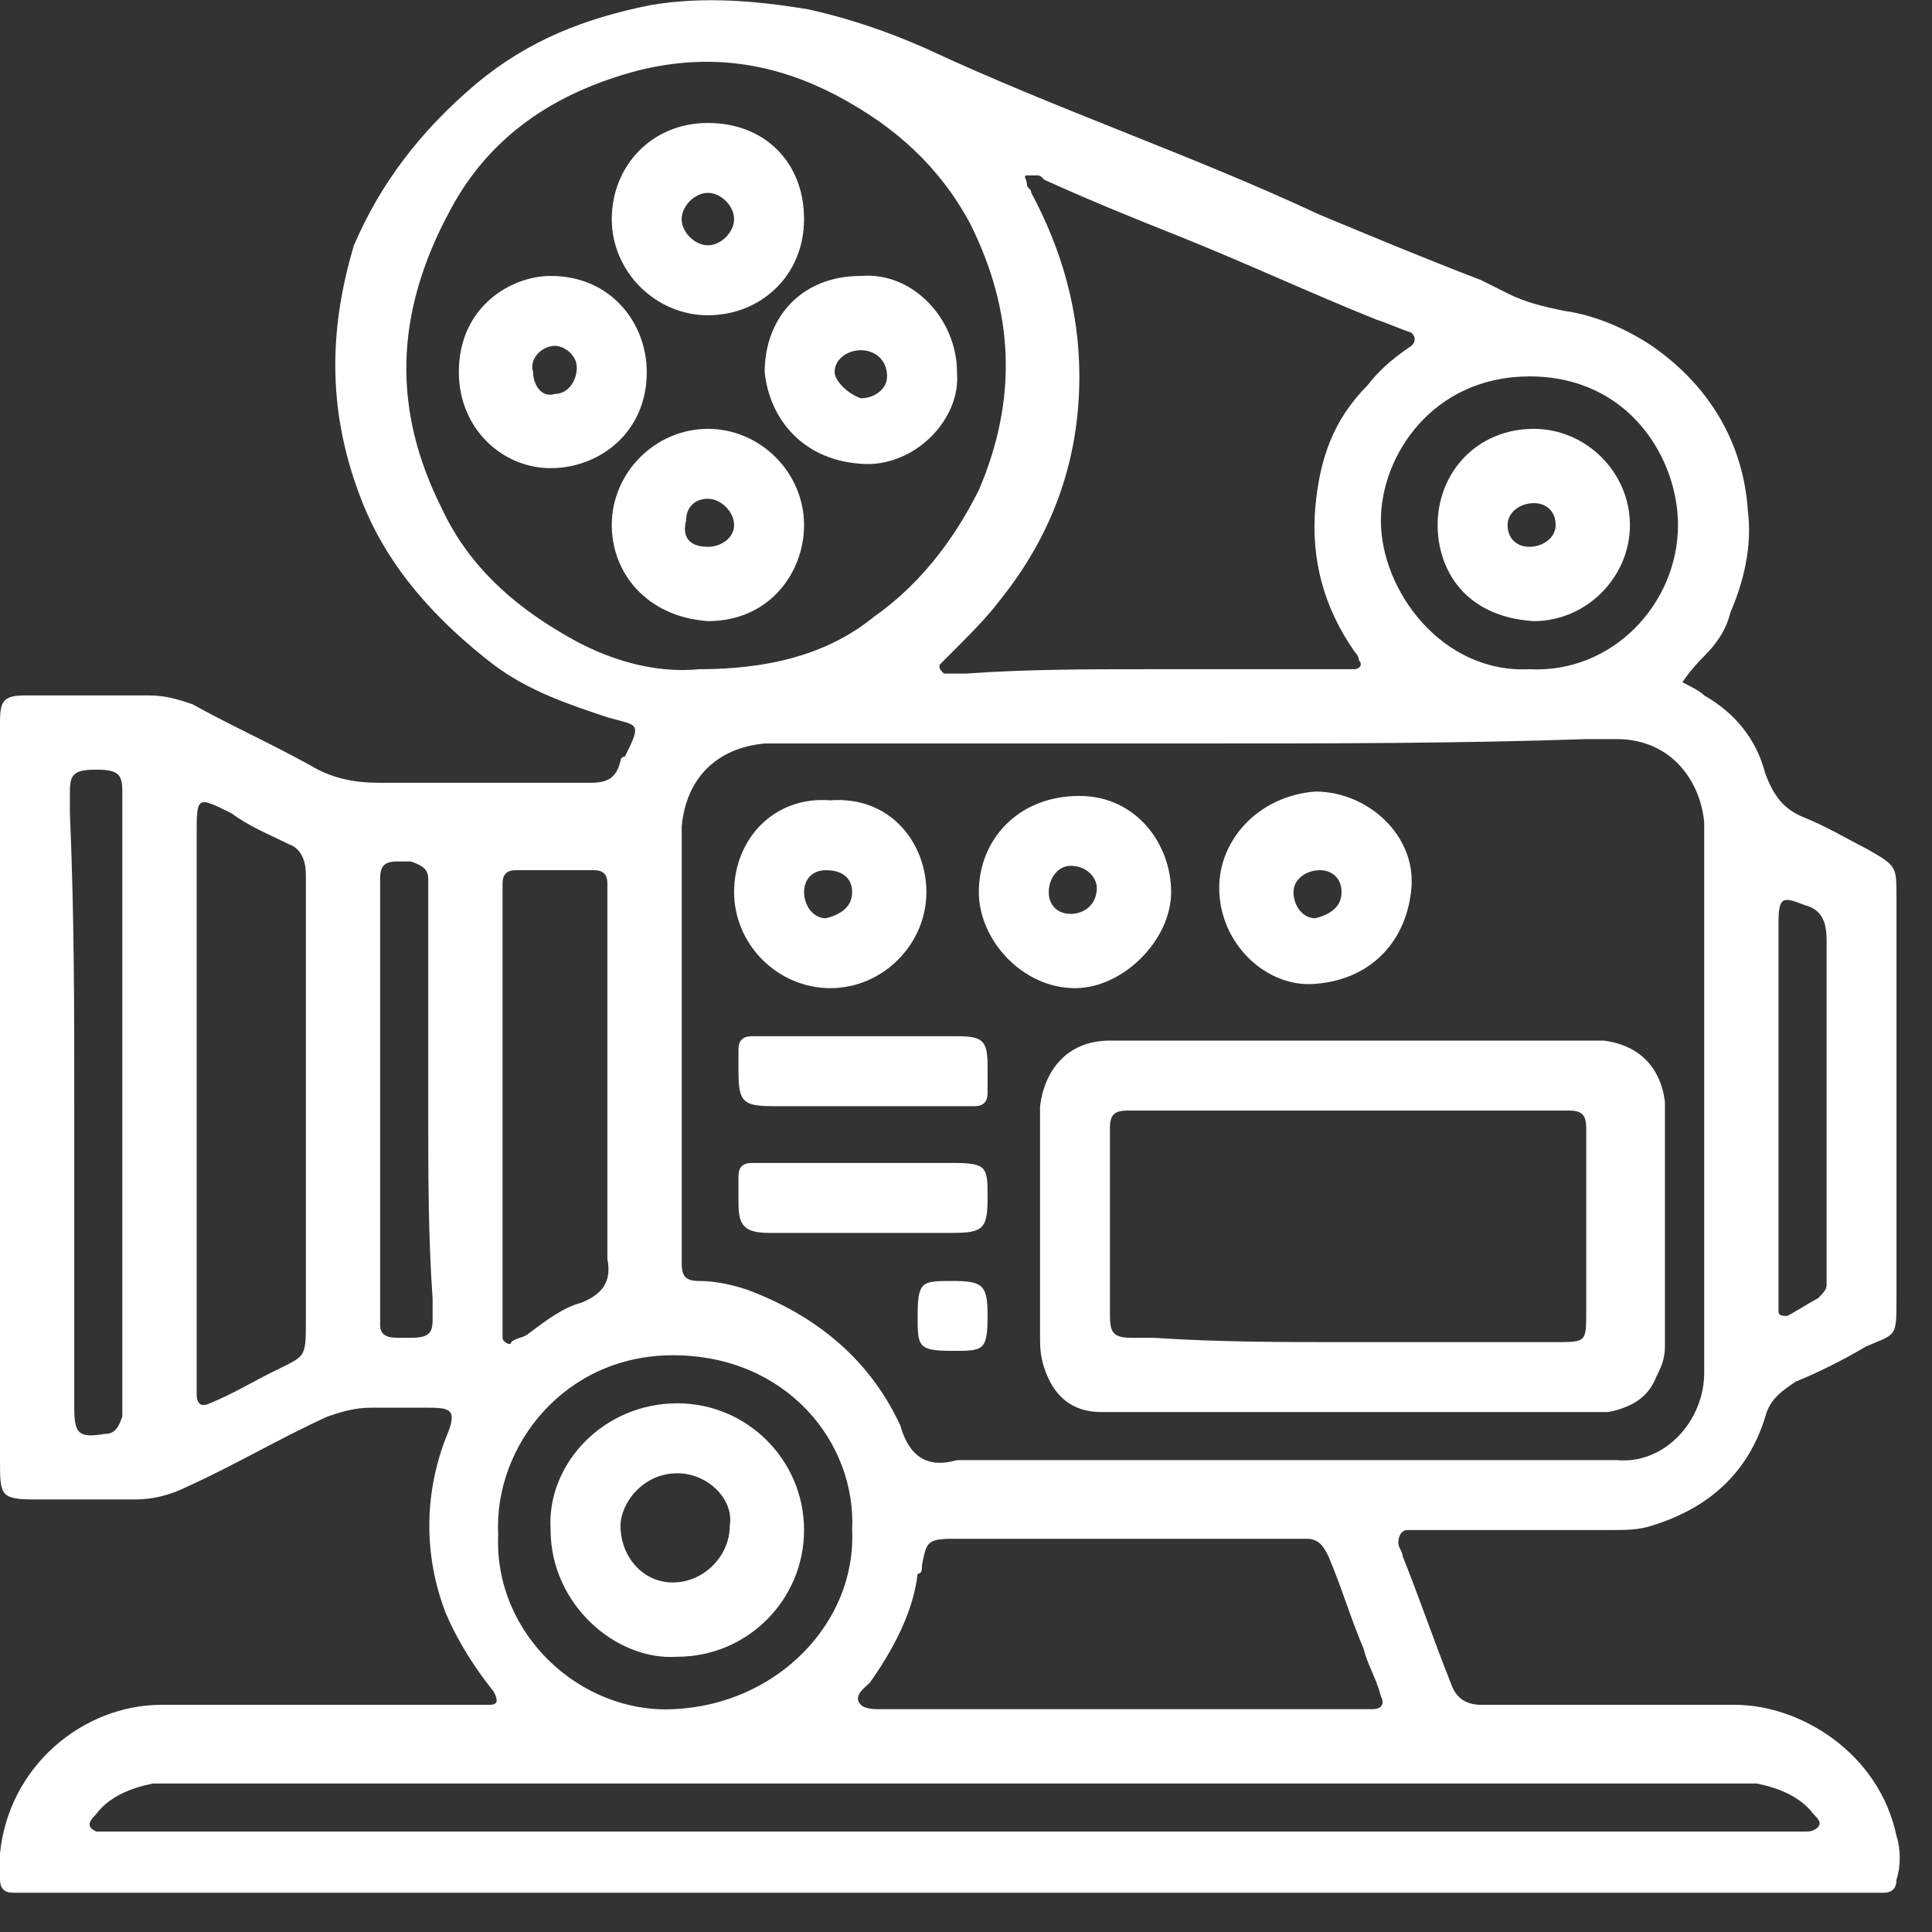
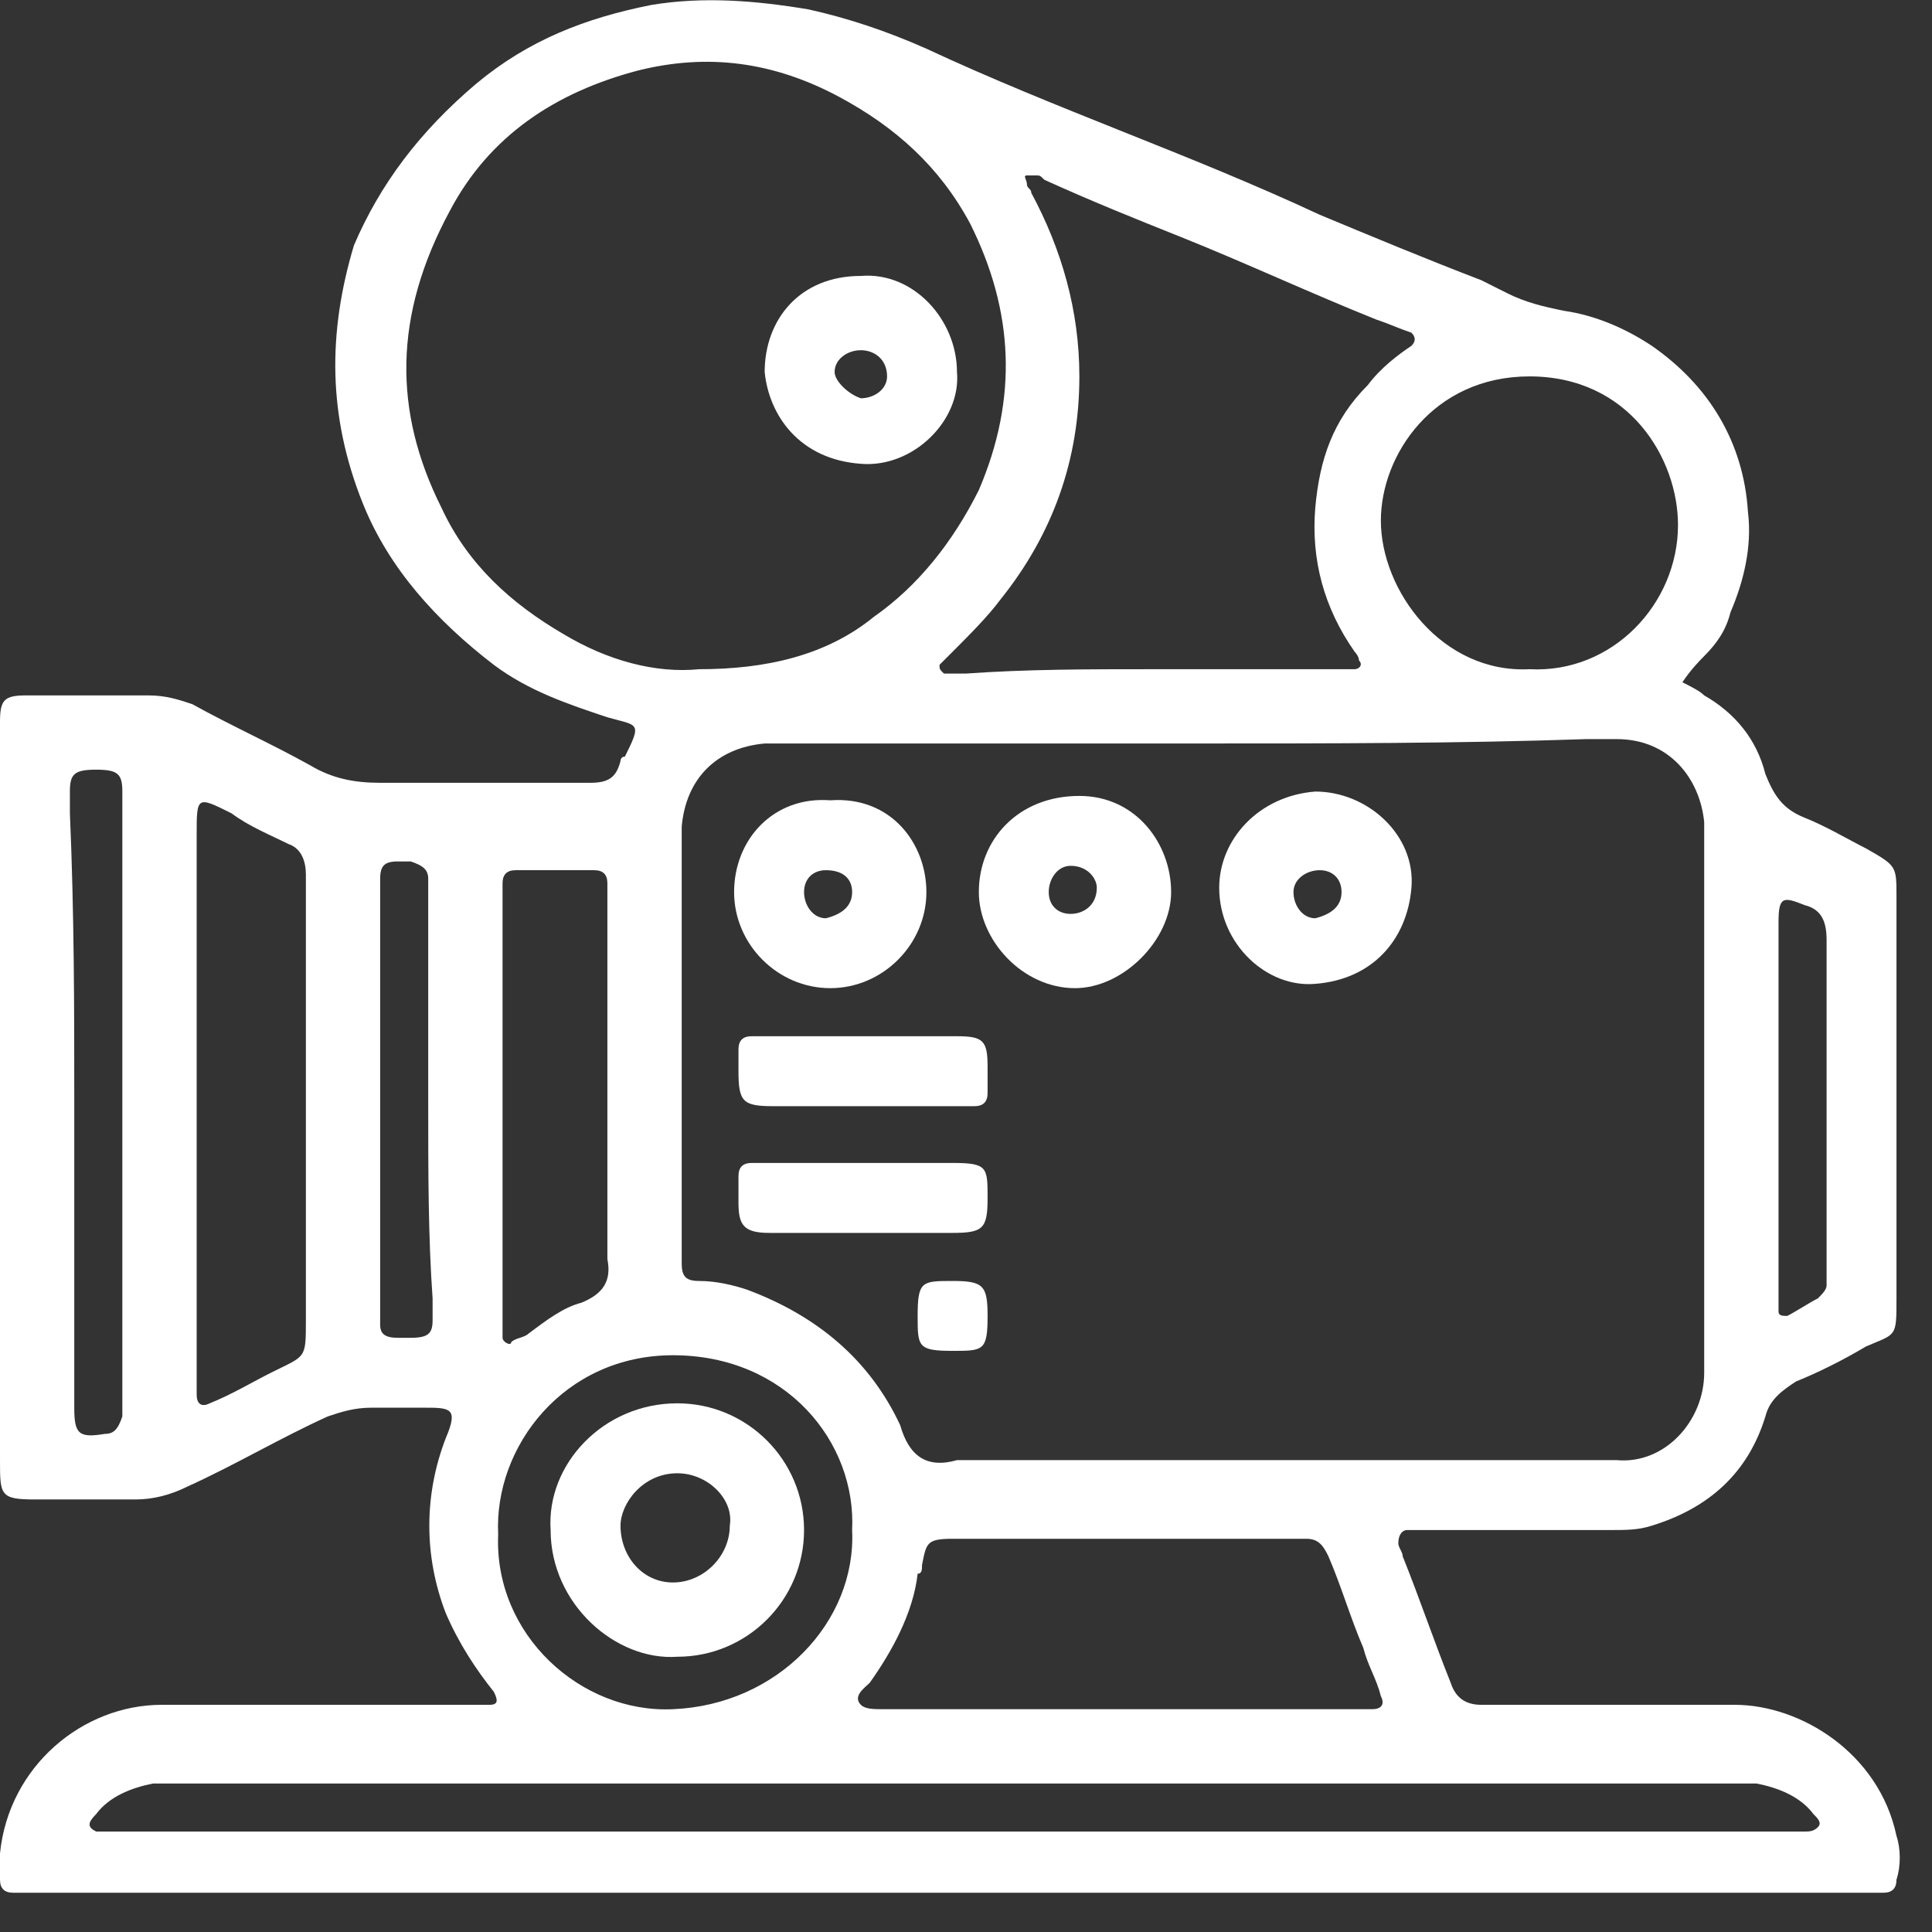
<svg xmlns="http://www.w3.org/2000/svg" width="34" height="34" viewBox="0 0 34 34" fill="none">
  <rect x="0" y="0" width="34" height="34" fill="#333333" stroke="none" />
  <path d="M29.607 12.007C29.761 12.084 29.915 12.161 29.991 12.238C30.53 12.546 30.914 13.007 31.068 13.622C31.222 14.007 31.376 14.238 31.76 14.391C32.145 14.545 32.529 14.776 32.837 14.93C33.375 15.237 33.375 15.237 33.375 15.775C33.375 16.16 33.375 16.544 33.375 16.929C33.375 18.928 33.375 20.851 33.375 22.85C33.375 23.543 33.375 23.466 32.837 23.696C32.452 23.927 31.991 24.158 31.606 24.312C31.376 24.465 31.145 24.619 31.068 24.927C30.761 25.927 30.068 26.542 29.069 26.849C28.838 26.926 28.607 26.926 28.377 26.926C27.3 26.926 26.223 26.926 25.224 26.926C25.07 26.926 24.916 26.926 24.762 26.926C24.685 26.926 24.608 27.003 24.608 27.157C24.608 27.234 24.685 27.311 24.685 27.388C24.993 28.157 25.224 28.849 25.531 29.618C25.608 29.849 25.762 30.002 26.07 30.002C26.223 30.002 26.3 30.002 26.454 30.002C27.838 30.002 29.146 30.002 30.53 30.002C31.683 30.002 33.068 30.848 33.375 32.309C33.452 32.54 33.452 32.848 33.375 33.078C33.375 33.232 33.298 33.309 33.145 33.309C32.991 33.309 32.76 33.309 32.606 33.309C29.146 33.309 25.685 33.309 22.224 33.309C15.073 33.309 7.998 33.309 0.846 33.309C0.615 33.309 0.461 33.309 0.231 33.309C0.077 33.309 0 33.232 0 33.078C0 32.925 0 32.771 0 32.617C0.154 31.079 1.461 30.002 2.845 30.002C4.614 30.002 6.383 30.002 8.152 30.002C8.305 30.002 8.459 30.002 8.613 30.002C8.767 30.002 8.767 29.925 8.69 29.772C8.382 29.387 8.075 28.926 7.844 28.387C7.459 27.388 7.459 26.311 7.844 25.311C8.075 24.773 7.921 24.773 7.459 24.773C7.152 24.773 6.844 24.773 6.537 24.773C6.229 24.773 5.998 24.85 5.768 24.927C4.922 25.311 4.153 25.773 3.307 26.157C2.999 26.311 2.692 26.388 2.384 26.388C1.769 26.388 1.23 26.388 0.615 26.388C0 26.388 0 26.311 0 25.696C0 25.619 0 25.465 0 25.388C0 21.312 0 17.237 0 13.161C0 13.007 0 12.853 0 12.7C0 12.315 0.077 12.238 0.461 12.238C0.538 12.238 0.538 12.238 0.615 12.238C1.307 12.238 1.923 12.238 2.615 12.238C2.922 12.238 3.153 12.315 3.384 12.392C4.076 12.776 4.768 13.084 5.46 13.469C5.845 13.699 6.229 13.776 6.69 13.776C7.844 13.776 8.997 13.776 10.151 13.776C10.228 13.776 10.305 13.776 10.382 13.776C10.689 13.776 10.843 13.699 10.92 13.392C10.92 13.392 10.92 13.315 10.997 13.315C11.305 12.7 11.228 12.776 10.689 12.623C9.997 12.392 9.305 12.161 8.69 11.7C7.69 10.931 6.844 10.008 6.383 8.854C5.768 7.316 5.768 5.855 6.229 4.317C6.69 3.241 7.383 2.318 8.382 1.472C9.305 0.703 10.305 0.318 11.458 0.088C12.381 -0.066 13.304 0.011 14.227 0.165C14.919 0.318 15.611 0.549 16.303 0.857C17.457 1.395 18.61 1.856 19.764 2.318C20.917 2.779 22.071 3.241 23.224 3.779C24.147 4.163 25.07 4.548 26.07 4.932C26.223 5.009 26.377 5.086 26.531 5.163C26.839 5.317 27.146 5.394 27.531 5.471C28.069 5.548 28.607 5.778 29.069 6.086C30.068 6.778 30.684 7.778 30.761 9.008C30.837 9.623 30.684 10.239 30.453 10.777C30.376 11.085 30.222 11.315 29.991 11.546C29.915 11.623 29.761 11.777 29.607 12.007ZM21.071 13.084C18.687 13.084 16.38 13.084 13.996 13.084C13.842 13.084 13.611 13.084 13.458 13.084C12.612 13.161 12.073 13.699 11.997 14.545C11.997 14.699 11.997 14.776 11.997 14.93C11.997 17.237 11.997 19.544 11.997 21.851C11.997 22.005 11.997 22.081 11.997 22.235C11.997 22.466 12.073 22.543 12.304 22.543C12.612 22.543 12.919 22.62 13.15 22.697C14.38 23.158 15.303 23.927 15.842 25.081C15.995 25.619 16.303 25.85 16.841 25.696C20.61 25.696 24.378 25.696 28.146 25.696C28.223 25.696 28.377 25.696 28.453 25.696C29.299 25.773 29.991 25.004 29.991 24.158C29.991 24.081 29.991 23.927 29.991 23.85C29.991 20.851 29.991 17.852 29.991 14.853C29.991 14.699 29.991 14.622 29.991 14.468C29.915 13.699 29.376 13.007 28.453 13.007C28.3 13.007 28.069 13.007 27.915 13.007C25.685 13.084 23.378 13.084 21.071 13.084ZM12.304 11.777C13.458 11.777 14.534 11.546 15.38 10.854C16.149 10.316 16.765 9.547 17.226 8.624C17.918 7.009 17.841 5.471 17.072 3.933C16.534 2.933 15.765 2.241 14.765 1.703C13.611 1.087 12.458 0.934 11.228 1.241C9.766 1.626 8.613 2.395 7.921 3.702C6.921 5.548 6.921 7.239 7.767 8.931C8.228 9.931 8.997 10.623 9.92 11.161C10.689 11.623 11.535 11.854 12.304 11.777ZM20.225 11.777C21.302 11.777 22.378 11.777 23.378 11.777C23.532 11.777 23.686 11.777 23.839 11.777C23.916 11.777 23.993 11.7 23.916 11.623C23.916 11.546 23.839 11.469 23.839 11.469C23.301 10.7 23.07 9.854 23.147 8.931C23.224 8.085 23.455 7.393 24.07 6.778C24.301 6.47 24.608 6.24 24.839 6.086C24.916 6.009 24.916 5.932 24.839 5.855C24.608 5.778 24.455 5.701 24.224 5.625C23.07 5.163 21.917 4.625 20.763 4.163C19.994 3.856 19.225 3.548 18.379 3.164C18.302 3.087 18.302 3.087 18.226 3.087C18.149 3.087 18.149 3.087 18.072 3.087C17.995 3.087 18.072 3.164 18.072 3.241C18.072 3.317 18.149 3.318 18.149 3.394C18.687 4.394 18.995 5.471 18.995 6.624C18.995 8.085 18.533 9.393 17.61 10.546C17.38 10.854 17.072 11.161 16.765 11.469C16.688 11.546 16.611 11.623 16.534 11.7C16.534 11.777 16.534 11.777 16.611 11.854C16.765 11.854 16.841 11.854 16.995 11.854C18.072 11.777 19.148 11.777 20.225 11.777ZM16.765 32.232C21.609 32.232 26.454 32.232 31.299 32.232C31.453 32.232 31.606 32.232 31.76 32.232C31.837 32.232 31.914 32.232 31.991 32.156C32.068 32.079 31.991 32.002 31.914 31.925C31.683 31.617 31.299 31.463 30.914 31.387C30.761 31.387 30.607 31.387 30.453 31.387C21.379 31.387 12.227 31.387 3.153 31.387C2.999 31.387 2.845 31.387 2.692 31.387C2.307 31.463 1.923 31.617 1.692 31.925C1.538 32.079 1.538 32.156 1.692 32.232C1.846 32.232 2.076 32.232 2.23 32.232C7.075 32.232 11.92 32.232 16.765 32.232ZM19.687 30.079C20.994 30.079 22.301 30.079 23.686 30.079C23.839 30.079 23.993 30.079 24.147 30.079C24.301 30.079 24.378 30.002 24.301 29.849C24.224 29.541 24.07 29.31 23.993 29.003C23.762 28.464 23.609 27.926 23.378 27.388C23.301 27.234 23.224 27.08 22.994 27.08C22.917 27.08 22.917 27.08 22.84 27.08C20.84 27.08 18.764 27.08 16.765 27.08C16.303 27.08 16.303 27.157 16.226 27.541C16.226 27.618 16.226 27.695 16.149 27.695C16.072 28.387 15.688 29.079 15.303 29.618C15.226 29.695 14.996 29.849 15.15 30.002C15.226 30.079 15.38 30.079 15.534 30.079C16.918 30.079 18.302 30.079 19.687 30.079ZM3.461 19.467C3.461 21.005 3.461 22.543 3.461 24.081C3.461 24.235 3.461 24.389 3.461 24.542C3.461 24.696 3.537 24.773 3.691 24.696C4.076 24.542 4.46 24.312 4.768 24.158C5.383 23.85 5.383 23.927 5.383 23.235C5.383 20.697 5.383 18.236 5.383 15.699C5.383 15.622 5.383 15.468 5.383 15.391C5.383 15.16 5.306 14.93 5.075 14.853C4.768 14.699 4.383 14.545 4.076 14.314C3.461 14.007 3.461 14.007 3.461 14.699C3.461 16.314 3.461 17.852 3.461 19.467ZM8.844 19.467C8.844 20.697 8.844 21.851 8.844 23.081C8.844 23.235 8.844 23.389 8.844 23.543C8.844 23.619 8.997 23.696 8.997 23.619C9.074 23.543 9.228 23.543 9.305 23.466C9.613 23.235 9.92 23.004 10.228 22.927C10.612 22.773 10.766 22.543 10.689 22.158C10.689 22.158 10.689 22.158 10.689 22.081C10.689 20.005 10.689 18.006 10.689 15.929C10.689 15.775 10.689 15.699 10.689 15.545C10.689 15.391 10.612 15.314 10.459 15.314C9.997 15.314 9.536 15.314 9.074 15.314C8.921 15.314 8.844 15.391 8.844 15.545C8.844 15.699 8.844 15.852 8.844 16.006C8.844 17.083 8.844 18.236 8.844 19.467ZM14.996 26.926C15.073 25.388 13.842 23.85 11.843 23.85C9.92 23.85 8.69 25.465 8.767 27.003C8.69 28.772 10.228 30.156 11.843 30.079C13.688 30.002 15.073 28.541 14.996 26.926ZM26.916 11.777C28.377 11.854 29.53 10.623 29.53 9.239C29.53 8.085 28.684 6.624 26.916 6.624C25.224 6.624 24.301 8.008 24.301 9.162C24.301 10.392 25.377 11.854 26.916 11.777ZM1.307 19.39C1.307 19.467 1.307 19.621 1.307 19.698C1.307 21.389 1.307 23.081 1.307 24.773C1.307 25.234 1.384 25.311 1.846 25.234C1.999 25.234 2.076 25.157 2.153 24.927C2.153 24.773 2.153 24.619 2.153 24.465C2.153 21.082 2.153 17.621 2.153 14.238C2.153 14.161 2.153 14.007 2.153 13.93C2.153 13.622 2.076 13.545 1.692 13.545C1.307 13.545 1.23 13.622 1.23 13.93C1.23 14.084 1.23 14.161 1.23 14.314C1.307 16.083 1.307 17.775 1.307 19.39ZM7.536 19.467C7.536 18.313 7.536 17.083 7.536 15.929C7.536 15.775 7.536 15.622 7.536 15.468C7.536 15.314 7.459 15.237 7.229 15.16C7.152 15.16 7.075 15.16 6.998 15.16C6.767 15.16 6.69 15.237 6.69 15.468C6.69 15.622 6.69 15.699 6.69 15.852C6.69 18.236 6.69 20.543 6.69 22.927C6.69 23.081 6.69 23.158 6.69 23.312C6.69 23.466 6.767 23.543 6.998 23.543C7.075 23.543 7.152 23.543 7.229 23.543C7.536 23.543 7.613 23.466 7.613 23.235C7.613 23.081 7.613 23.004 7.613 22.85C7.536 21.774 7.536 20.62 7.536 19.467ZM31.299 19.467C31.299 20.543 31.299 21.62 31.299 22.62C31.299 22.773 31.299 22.927 31.299 23.081C31.299 23.158 31.376 23.158 31.453 23.158C31.606 23.081 31.837 22.927 31.991 22.85C32.068 22.773 32.145 22.697 32.145 22.62C32.145 22.466 32.145 22.389 32.145 22.235C32.145 21.543 32.145 20.774 32.145 20.082C32.145 18.928 32.145 17.698 32.145 16.544C32.145 16.237 32.068 16.006 31.76 15.929C31.376 15.775 31.299 15.775 31.299 16.237C31.299 17.237 31.299 18.313 31.299 19.467Z" fill="white" />
-   <path d="M23.686 24.85C22.378 24.85 21.071 24.85 19.841 24.85C19.687 24.85 19.533 24.85 19.379 24.85C18.841 24.85 18.533 24.542 18.38 24.081C18.303 23.85 18.303 23.696 18.303 23.466C18.303 22.235 18.303 20.928 18.303 19.698C18.303 19.621 18.303 19.544 18.303 19.467C18.38 18.852 18.764 18.313 19.533 18.313C19.687 18.313 19.841 18.313 19.995 18.313C22.532 18.313 25.07 18.313 27.608 18.313C27.838 18.313 27.992 18.313 28.223 18.313C28.838 18.39 29.223 18.775 29.3 19.39V19.467C29.3 20.851 29.3 22.312 29.3 23.696C29.3 23.927 29.223 24.081 29.146 24.235C28.992 24.619 28.684 24.773 28.3 24.85C28.146 24.85 27.915 24.85 27.762 24.85C26.3 24.85 24.993 24.85 23.686 24.85ZM23.686 23.619C24.916 23.619 26.147 23.619 27.377 23.619C27.915 23.619 27.915 23.619 27.915 23.081C27.915 22.081 27.915 21.082 27.915 20.082C27.915 20.005 27.915 19.928 27.915 19.851C27.915 19.621 27.838 19.544 27.608 19.544C27.454 19.544 27.377 19.544 27.223 19.544C24.916 19.544 22.609 19.544 20.225 19.544C20.072 19.544 19.995 19.544 19.841 19.544C19.61 19.544 19.533 19.621 19.533 19.851C19.533 20.005 19.533 20.082 19.533 20.236C19.533 21.082 19.533 22.005 19.533 22.85C19.533 22.927 19.533 23.081 19.533 23.158C19.533 23.466 19.61 23.543 19.918 23.543C20.072 23.543 20.148 23.543 20.302 23.543C21.456 23.619 22.532 23.619 23.686 23.619Z" fill="white" />
  <path d="M20.61 15.699C20.61 16.544 19.764 17.39 18.918 17.39C17.995 17.39 17.226 16.544 17.226 15.699C17.226 14.776 17.918 14.007 18.995 14.007C19.994 14.007 20.61 14.853 20.61 15.699ZM18.841 15.237C18.61 15.237 18.456 15.468 18.456 15.699C18.456 15.929 18.61 16.083 18.841 16.083C19.072 16.083 19.302 15.929 19.302 15.622C19.302 15.468 19.149 15.237 18.841 15.237Z" fill="white" />
  <path d="M21.456 15.622C21.456 14.776 22.148 14.007 23.147 13.93C24.07 13.93 24.916 14.699 24.839 15.622C24.762 16.544 24.147 17.237 23.147 17.314C22.302 17.39 21.456 16.621 21.456 15.622ZM23.609 15.699C23.609 15.468 23.455 15.314 23.224 15.314C22.994 15.314 22.763 15.468 22.763 15.699C22.763 15.929 22.917 16.16 23.147 16.16C23.455 16.083 23.609 15.929 23.609 15.699Z" fill="white" />
  <path d="M16.303 15.699C16.303 16.622 15.534 17.39 14.611 17.39C13.688 17.39 12.919 16.622 12.919 15.699C12.919 14.776 13.611 14.007 14.611 14.084C15.688 14.007 16.303 14.853 16.303 15.699ZM14.996 15.699C14.996 15.468 14.842 15.314 14.534 15.314C14.304 15.314 14.15 15.468 14.15 15.699C14.15 15.929 14.304 16.16 14.534 16.16C14.842 16.083 14.996 15.929 14.996 15.699Z" fill="white" />
  <path d="M15.149 18.236C15.688 18.236 16.303 18.236 16.841 18.236C17.303 18.236 17.38 18.313 17.38 18.775C17.38 18.928 17.38 19.082 17.38 19.236C17.38 19.39 17.303 19.467 17.149 19.467C17.072 19.467 16.918 19.467 16.841 19.467C15.764 19.467 14.688 19.467 13.611 19.467C13.073 19.467 12.996 19.39 12.996 18.852C12.996 18.698 12.996 18.621 12.996 18.467C12.996 18.313 13.073 18.236 13.227 18.236C13.381 18.236 13.457 18.236 13.611 18.236C14.073 18.236 14.611 18.236 15.149 18.236Z" fill="white" />
  <path d="M15.149 21.697C14.688 21.697 14.303 21.697 13.842 21.697C13.765 21.697 13.611 21.697 13.534 21.697C13.073 21.697 12.996 21.543 12.996 21.159C12.996 21.005 12.996 20.851 12.996 20.697C12.996 20.543 13.073 20.466 13.227 20.466C13.381 20.466 13.457 20.466 13.611 20.466C14.688 20.466 15.764 20.466 16.764 20.466C17.38 20.466 17.38 20.543 17.38 21.082C17.38 21.62 17.303 21.697 16.764 21.697C16.226 21.697 15.688 21.697 15.149 21.697Z" fill="white" />
  <path d="M16.765 23.773C16.149 23.773 16.149 23.696 16.149 23.158C16.149 22.543 16.226 22.543 16.765 22.543C17.303 22.543 17.38 22.62 17.38 23.158C17.38 23.773 17.303 23.773 16.765 23.773Z" fill="white" />
-   <path d="M8.075 6.547C8.075 5.394 8.998 4.856 9.69 4.856C10.766 4.856 11.382 5.701 11.382 6.547C11.382 7.624 10.536 8.239 9.69 8.239C8.844 8.239 8.075 7.547 8.075 6.547ZM9.767 6.932C9.997 6.932 10.151 6.701 10.151 6.47C10.151 6.24 9.92 6.086 9.767 6.086C9.536 6.086 9.305 6.317 9.382 6.547C9.382 6.778 9.536 7.009 9.767 6.932Z" fill="white" />
-   <path d="M10.766 9.239C10.766 8.316 11.535 7.547 12.458 7.547C13.381 7.547 14.15 8.316 14.15 9.239C14.15 10.085 13.535 10.931 12.458 10.931C11.381 10.854 10.766 10.085 10.766 9.239ZM12.458 9.623C12.689 9.623 12.919 9.47 12.919 9.239C12.919 9.008 12.689 8.777 12.458 8.777C12.227 8.777 12.073 8.931 12.073 9.162C11.996 9.47 12.15 9.623 12.458 9.623Z" fill="white" />
-   <path d="M12.458 5.548C11.535 5.548 10.766 4.779 10.766 3.856C10.766 2.933 11.458 2.164 12.458 2.164C13.458 2.164 14.15 2.856 14.15 3.856C14.15 4.856 13.381 5.548 12.458 5.548ZM12.919 3.856C12.919 3.625 12.689 3.394 12.458 3.394C12.227 3.394 11.996 3.625 11.996 3.856C11.996 4.087 12.227 4.317 12.458 4.317C12.689 4.317 12.919 4.087 12.919 3.856Z" fill="white" />
  <path d="M16.841 6.547C16.918 7.393 16.072 8.239 15.149 8.162C14.073 8.085 13.534 7.316 13.457 6.547C13.457 5.625 14.073 4.856 15.149 4.856C16.072 4.779 16.841 5.625 16.841 6.547ZM15.149 7.009C15.38 7.009 15.611 6.855 15.611 6.624C15.611 6.317 15.38 6.163 15.149 6.163C14.919 6.163 14.688 6.317 14.688 6.547C14.688 6.701 14.919 6.932 15.149 7.009Z" fill="white" />
  <path d="M9.69 26.926C9.613 25.773 10.613 24.696 11.92 24.696C13.15 24.696 14.15 25.696 14.15 26.926C14.15 28.157 13.15 29.156 11.92 29.156C10.843 29.233 9.69 28.233 9.69 26.926ZM11.92 25.927C11.305 25.927 10.92 26.465 10.92 26.849C10.92 27.388 11.305 27.849 11.843 27.849C12.381 27.849 12.843 27.388 12.843 26.849C12.92 26.388 12.458 25.927 11.92 25.927Z" fill="white" />
-   <path d="M25.3 9.239C25.3 8.316 25.992 7.547 26.992 7.547C27.915 7.547 28.684 8.316 28.684 9.239C28.684 10.162 27.915 10.931 26.992 10.931C25.762 10.854 25.3 10.008 25.3 9.239ZM26.915 9.623C27.146 9.623 27.377 9.47 27.377 9.239C27.377 9.008 27.223 8.854 26.992 8.854C26.761 8.854 26.531 9.008 26.531 9.239C26.531 9.47 26.684 9.623 26.915 9.623Z" fill="white" />
</svg>